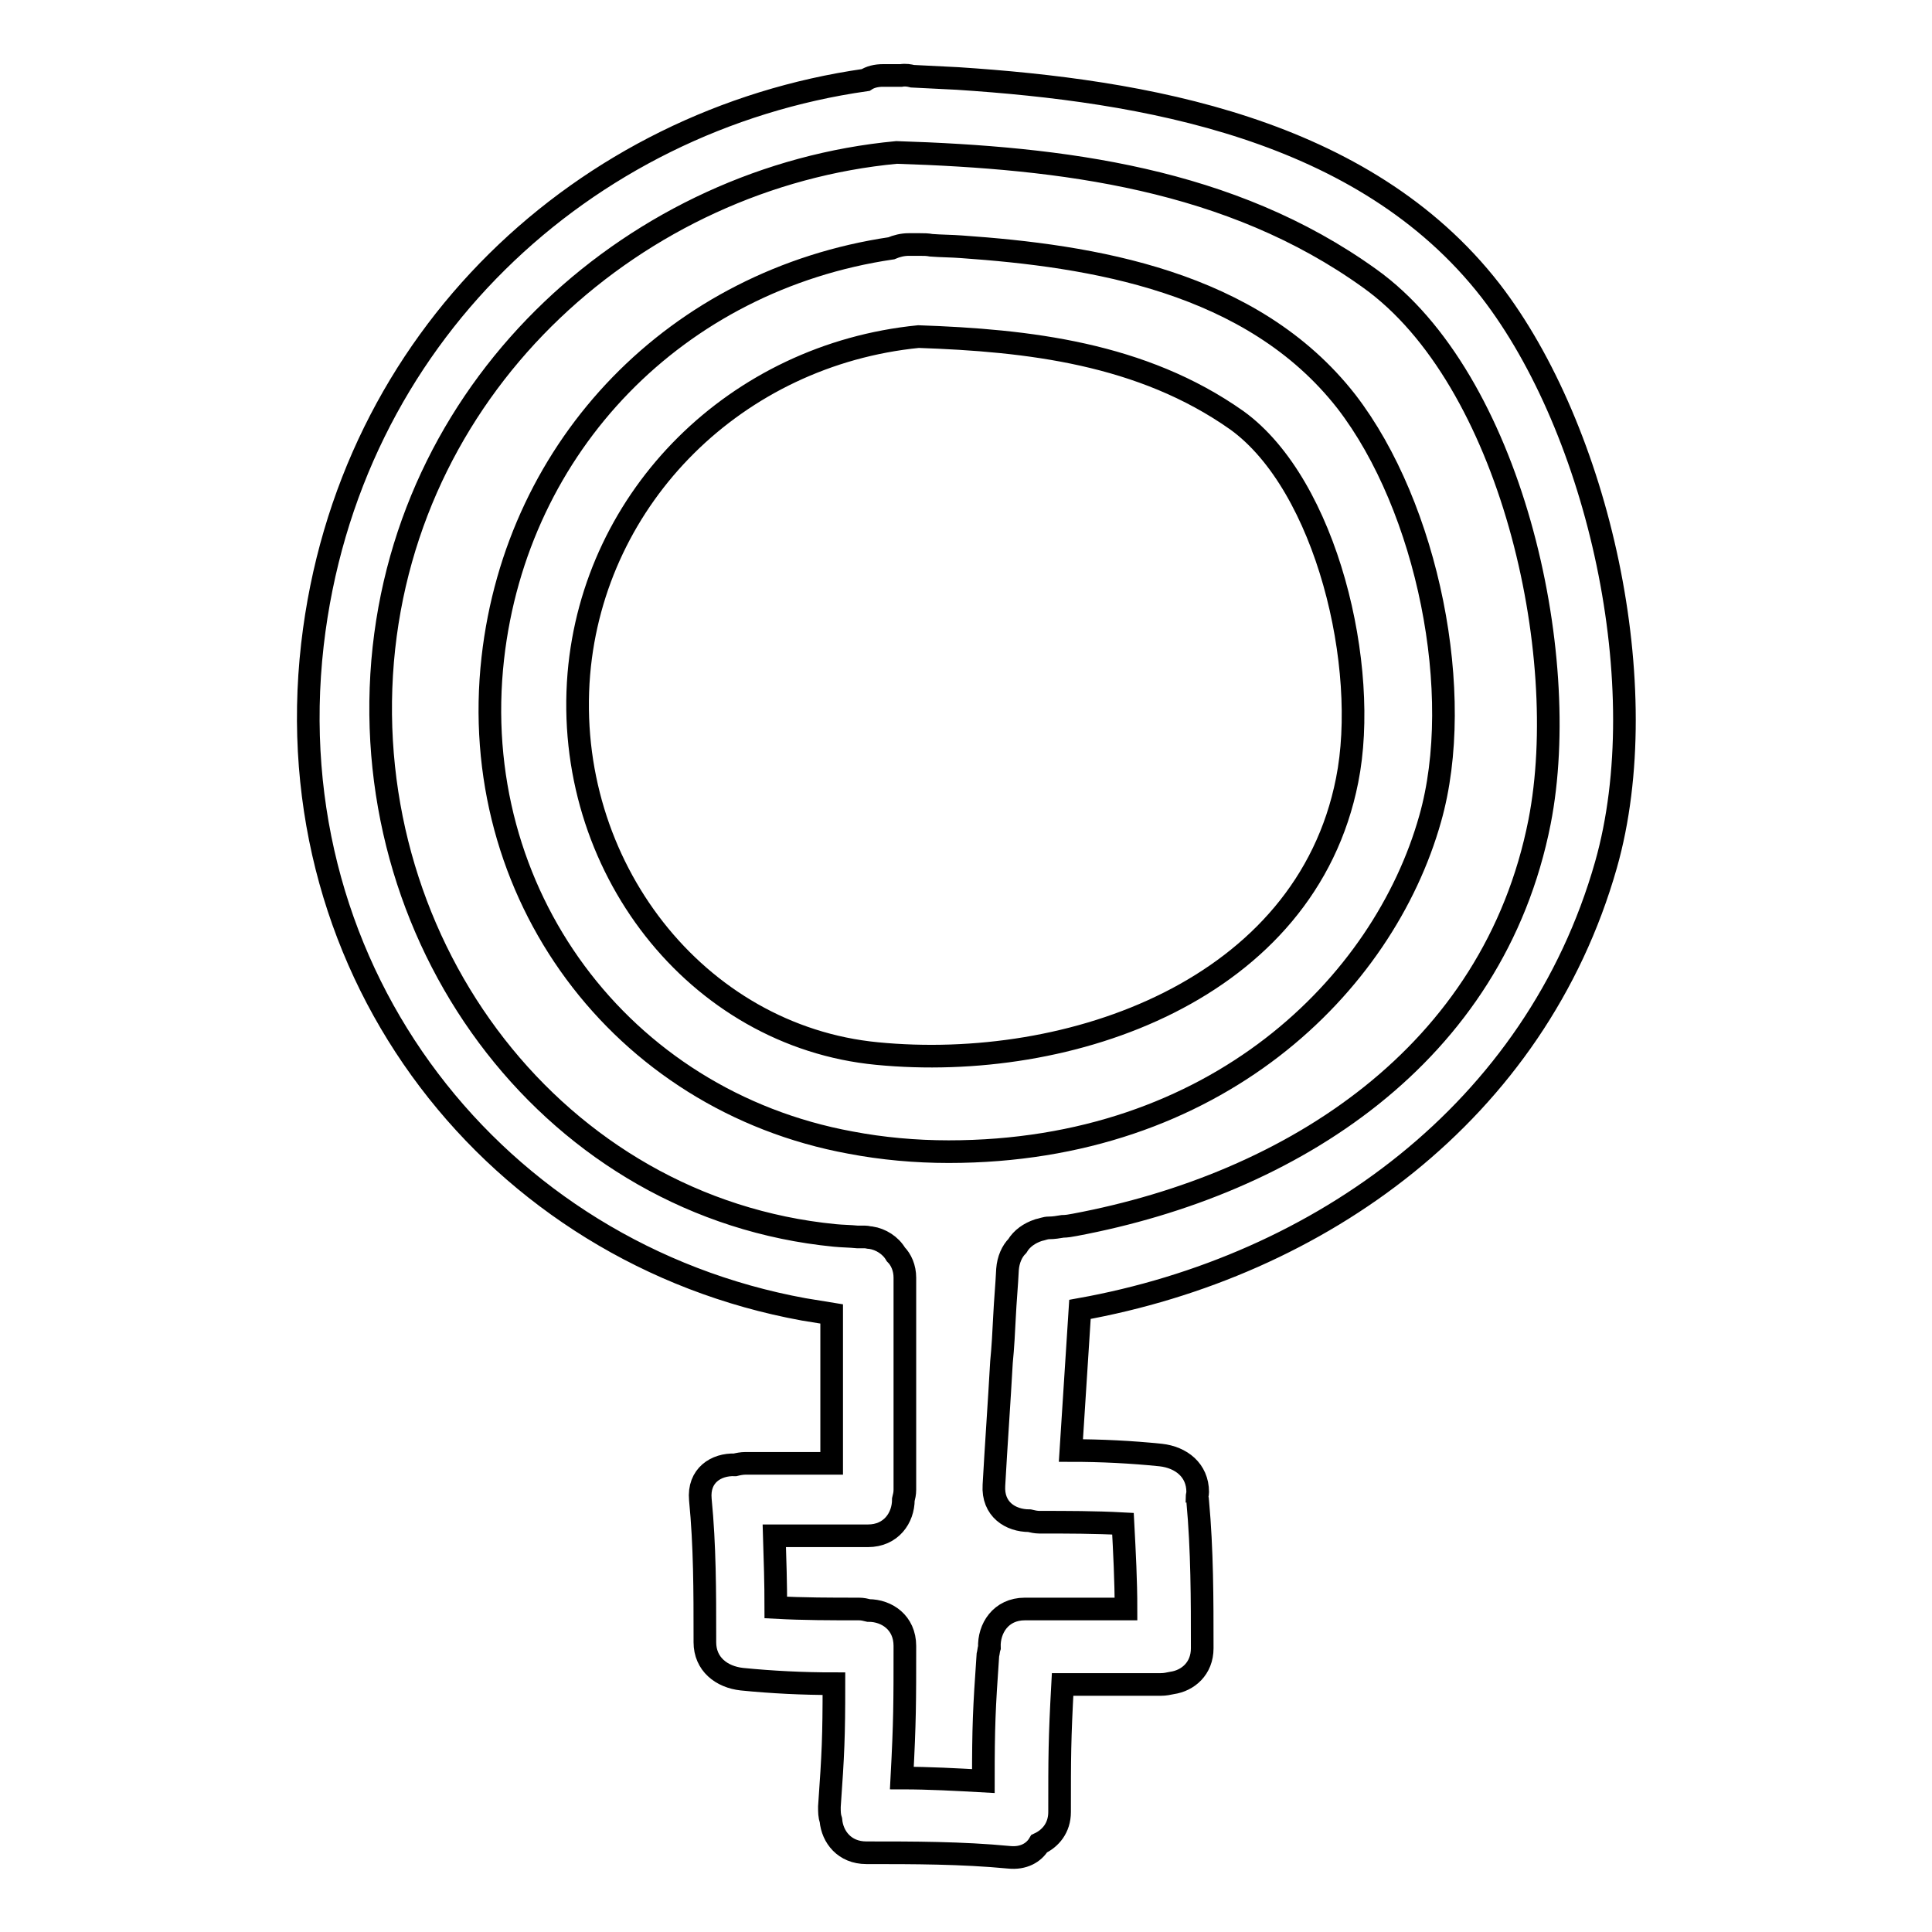
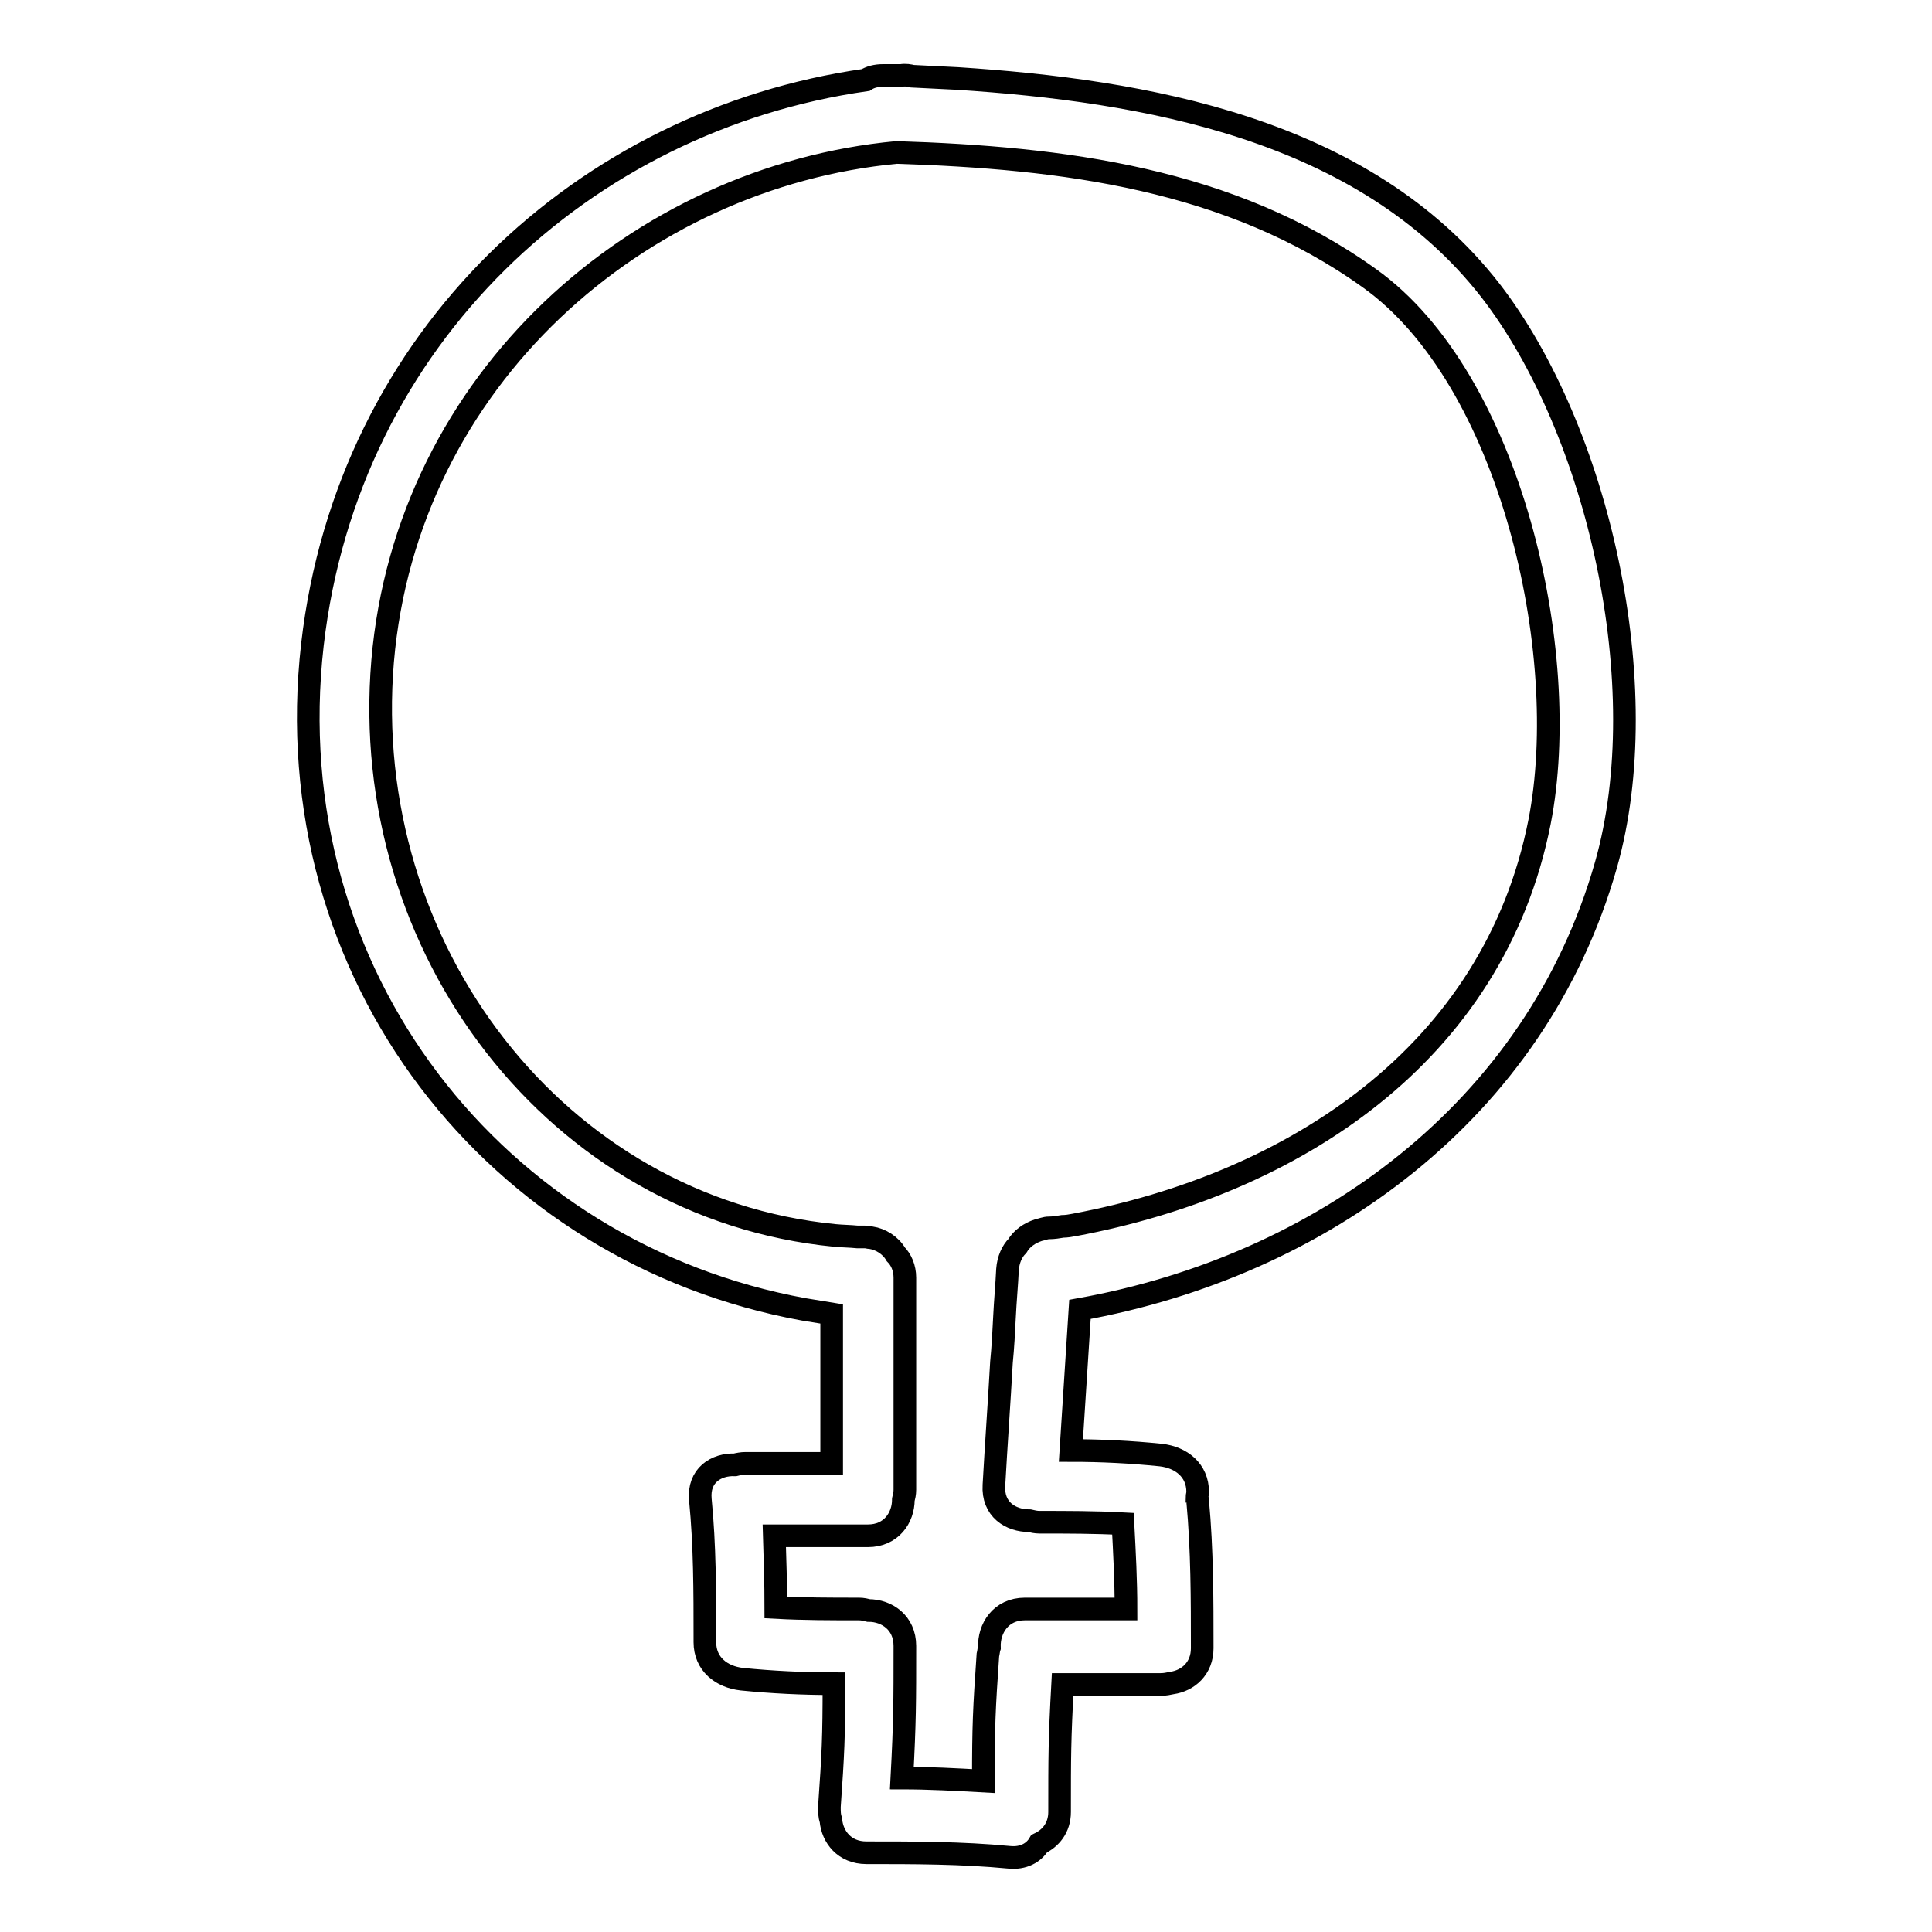
<svg xmlns="http://www.w3.org/2000/svg" version="1.1" x="0px" y="0px" viewBox="0 0 256 256" enable-background="new 0 0 256 256" xml:space="preserve">
  <g>
    <g>
      <g>
        <g>
          <path stroke-width="3" fill-opacity="0" stroke="#000000" d="M126.9,10.4c-2-0.1-4-0.2-6-0.3c-0.4-0.1-0.9-0.2-1.5-0.1c-0.2,0-0.3,0-0.5,0c-0.6,0-1.3,0-1.9,0c-0.9,0-1.7,0.2-2.3,0.6c-37.2,5.3-68.6,34-73.3,74.8c-5,43.9,24.5,80.7,65.1,88.1c1.2,0.2,2.5,0.4,3.7,0.6v19.8H98.8c-0.5,0-1,0.1-1.4,0.2c-2.5-0.1-4.9,1.4-4.6,4.6c0.6,6.1,0.6,12.2,0.6,18.3c0,0.1,0,0.2,0,0.3c0,0.1,0,0.2,0,0.3c0,2.9,2.2,4.6,4.9,4.9c4,0.4,8.1,0.6,12.2,0.6c0,7.1-0.1,9.2-0.6,16.3c0,0.7,0,1.2,0.2,1.8c0.2,2.2,1.8,4.3,4.7,4.3c6.3,0,12.6,0,18.9,0.6c1.9,0.2,3.3-0.6,4-1.8c1.5-0.7,2.7-2.1,2.7-4.2c0-7.3,0-9.6,0.4-16.9h13c0.6,0,1-0.1,1.5-0.2c2.1-0.3,4-1.9,4-4.6c0-6.5,0-13-0.6-19.5c0-0.1,0-0.3-0.1-0.4c0-0.3,0.1-0.5,0.1-0.8c0-2.9-2.2-4.6-4.9-4.9c-3.9-0.4-7.9-0.6-11.9-0.6c0.4-6.2,0.8-12.5,1.2-18.7c31.8-5.7,60.4-26.2,69.7-58.9c6.7-23.6-1-57.6-15.3-76.1C180.7,16.9,151.4,12,126.9,10.4z M204,108.9c-6.1,30.9-32.8,48-61.6,53.4c-0.5,0.1-1.1,0.2-1.6,0.2c-0.6,0.1-1.2,0.2-1.8,0.2c-0.5,0-0.9,0.2-1.4,0.3c-1.2,0.4-2.2,1.1-2.8,2.1c-0.7,0.7-1.2,1.8-1.3,3.1c-0.1,2.1-0.3,4.2-0.4,6.3c-0.1,2-0.2,4-0.4,6c-0.3,5.4-0.7,10.9-1,16.3c-0.2,3.2,2.2,4.7,4.7,4.7c0.4,0.1,0.9,0.2,1.3,0.2c3.7,0,7.4,0,11.1,0.2c0.2,3.8,0.4,7.5,0.4,11.3h-13.4c-3.2,0-4.8,2.6-4.7,5.1c-0.1,0.3-0.1,0.6-0.2,1c-0.5,7.2-0.6,9.4-0.6,16.7c-3.6-0.2-7.2-0.4-10.8-0.4c0.4-7.5,0.4-10,0.4-17.5c0-3.1-2.4-4.7-4.8-4.7c-0.4-0.1-0.8-0.2-1.3-0.2c-3.7,0-7.3,0-11-0.2c0-3.2-0.1-6.3-0.2-9.5h12.4c3.1,0,4.7-2.4,4.7-4.8c0.1-0.4,0.2-0.8,0.2-1.3v-16.9v-5.8v-5.4c0-1.3-0.5-2.4-1.2-3.1c-0.7-1.2-2-2-3.3-2.2c-0.3,0-0.5-0.1-0.8-0.1h-0.2h-0.8c-1-0.1-2-0.1-3-0.2c-36.8-3.6-63.1-38-59.9-76.1c3.2-37.4,34-64.2,68.1-67.4c21.9,0.7,44.2,3.4,62.7,16.7C200.1,50.2,208.4,86.4,204,108.9z" />
-           <path stroke-width="3" fill-opacity="0" stroke="#000000" d="M127.4,32.7c-1.3-0.1-2.7-0.1-4-0.2c-0.5-0.1-1-0.1-1.5-0.1l-0.2,0l-1.3,0c-0.8,0-1.6,0.2-2.3,0.5c-28.4,4.2-49.6,26-52.8,54.3c-3.5,31.1,16.9,58.6,47.4,64.2c4.2,0.8,8.6,1.2,13,1.2l0,0c35.4,0,57.6-22.1,63.8-44.1c4.7-16.5-0.3-41.3-11.1-55.3C165.9,37.2,144.6,33.9,127.4,32.7z M178.5,103.4c-5.5,27.8-36.7,38.7-62.3,36.2c-23.9-2.3-41.6-24.9-39.5-50.3c2-23.6,20.9-42.3,45-44.7c14.5,0.5,29.6,2.2,42.2,11.1C175.8,64.3,181.5,88.4,178.5,103.4z" />
        </g>
      </g>
      <g />
      <g />
      <g />
      <g />
      <g />
      <g />
      <g />
      <g />
      <g />
      <g />
      <g />
      <g />
      <g />
      <g />
      <g />
    </g>
  </g>
</svg>